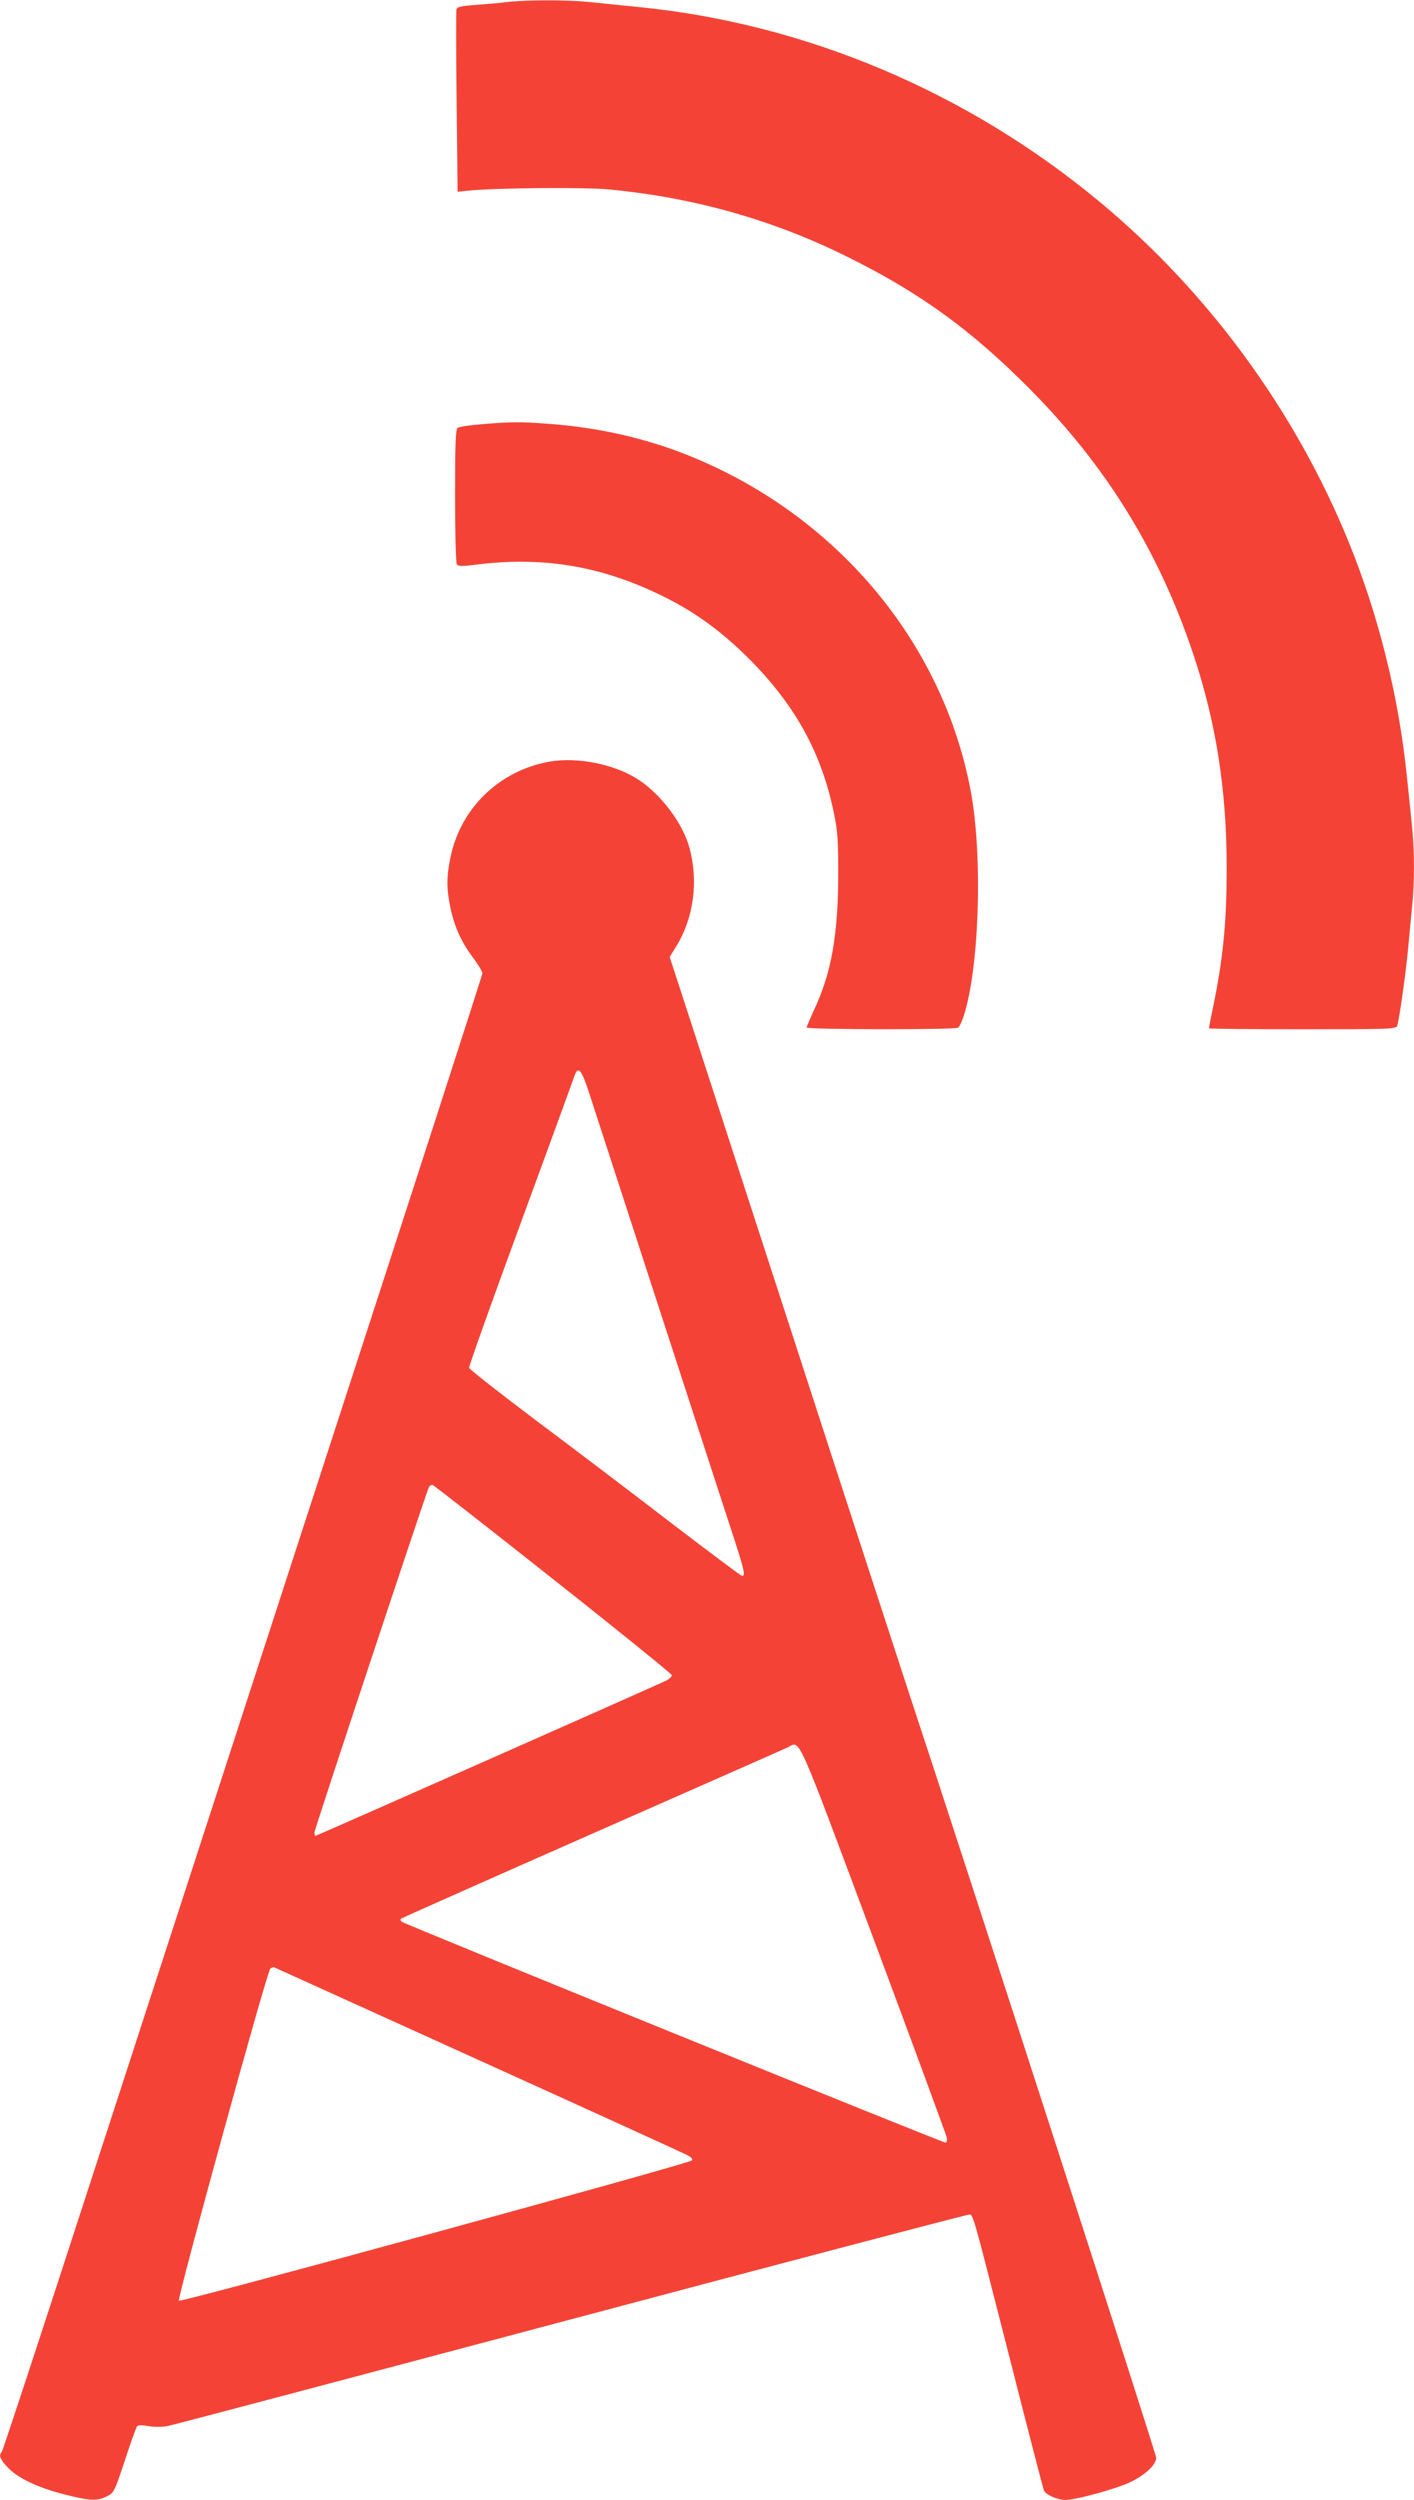
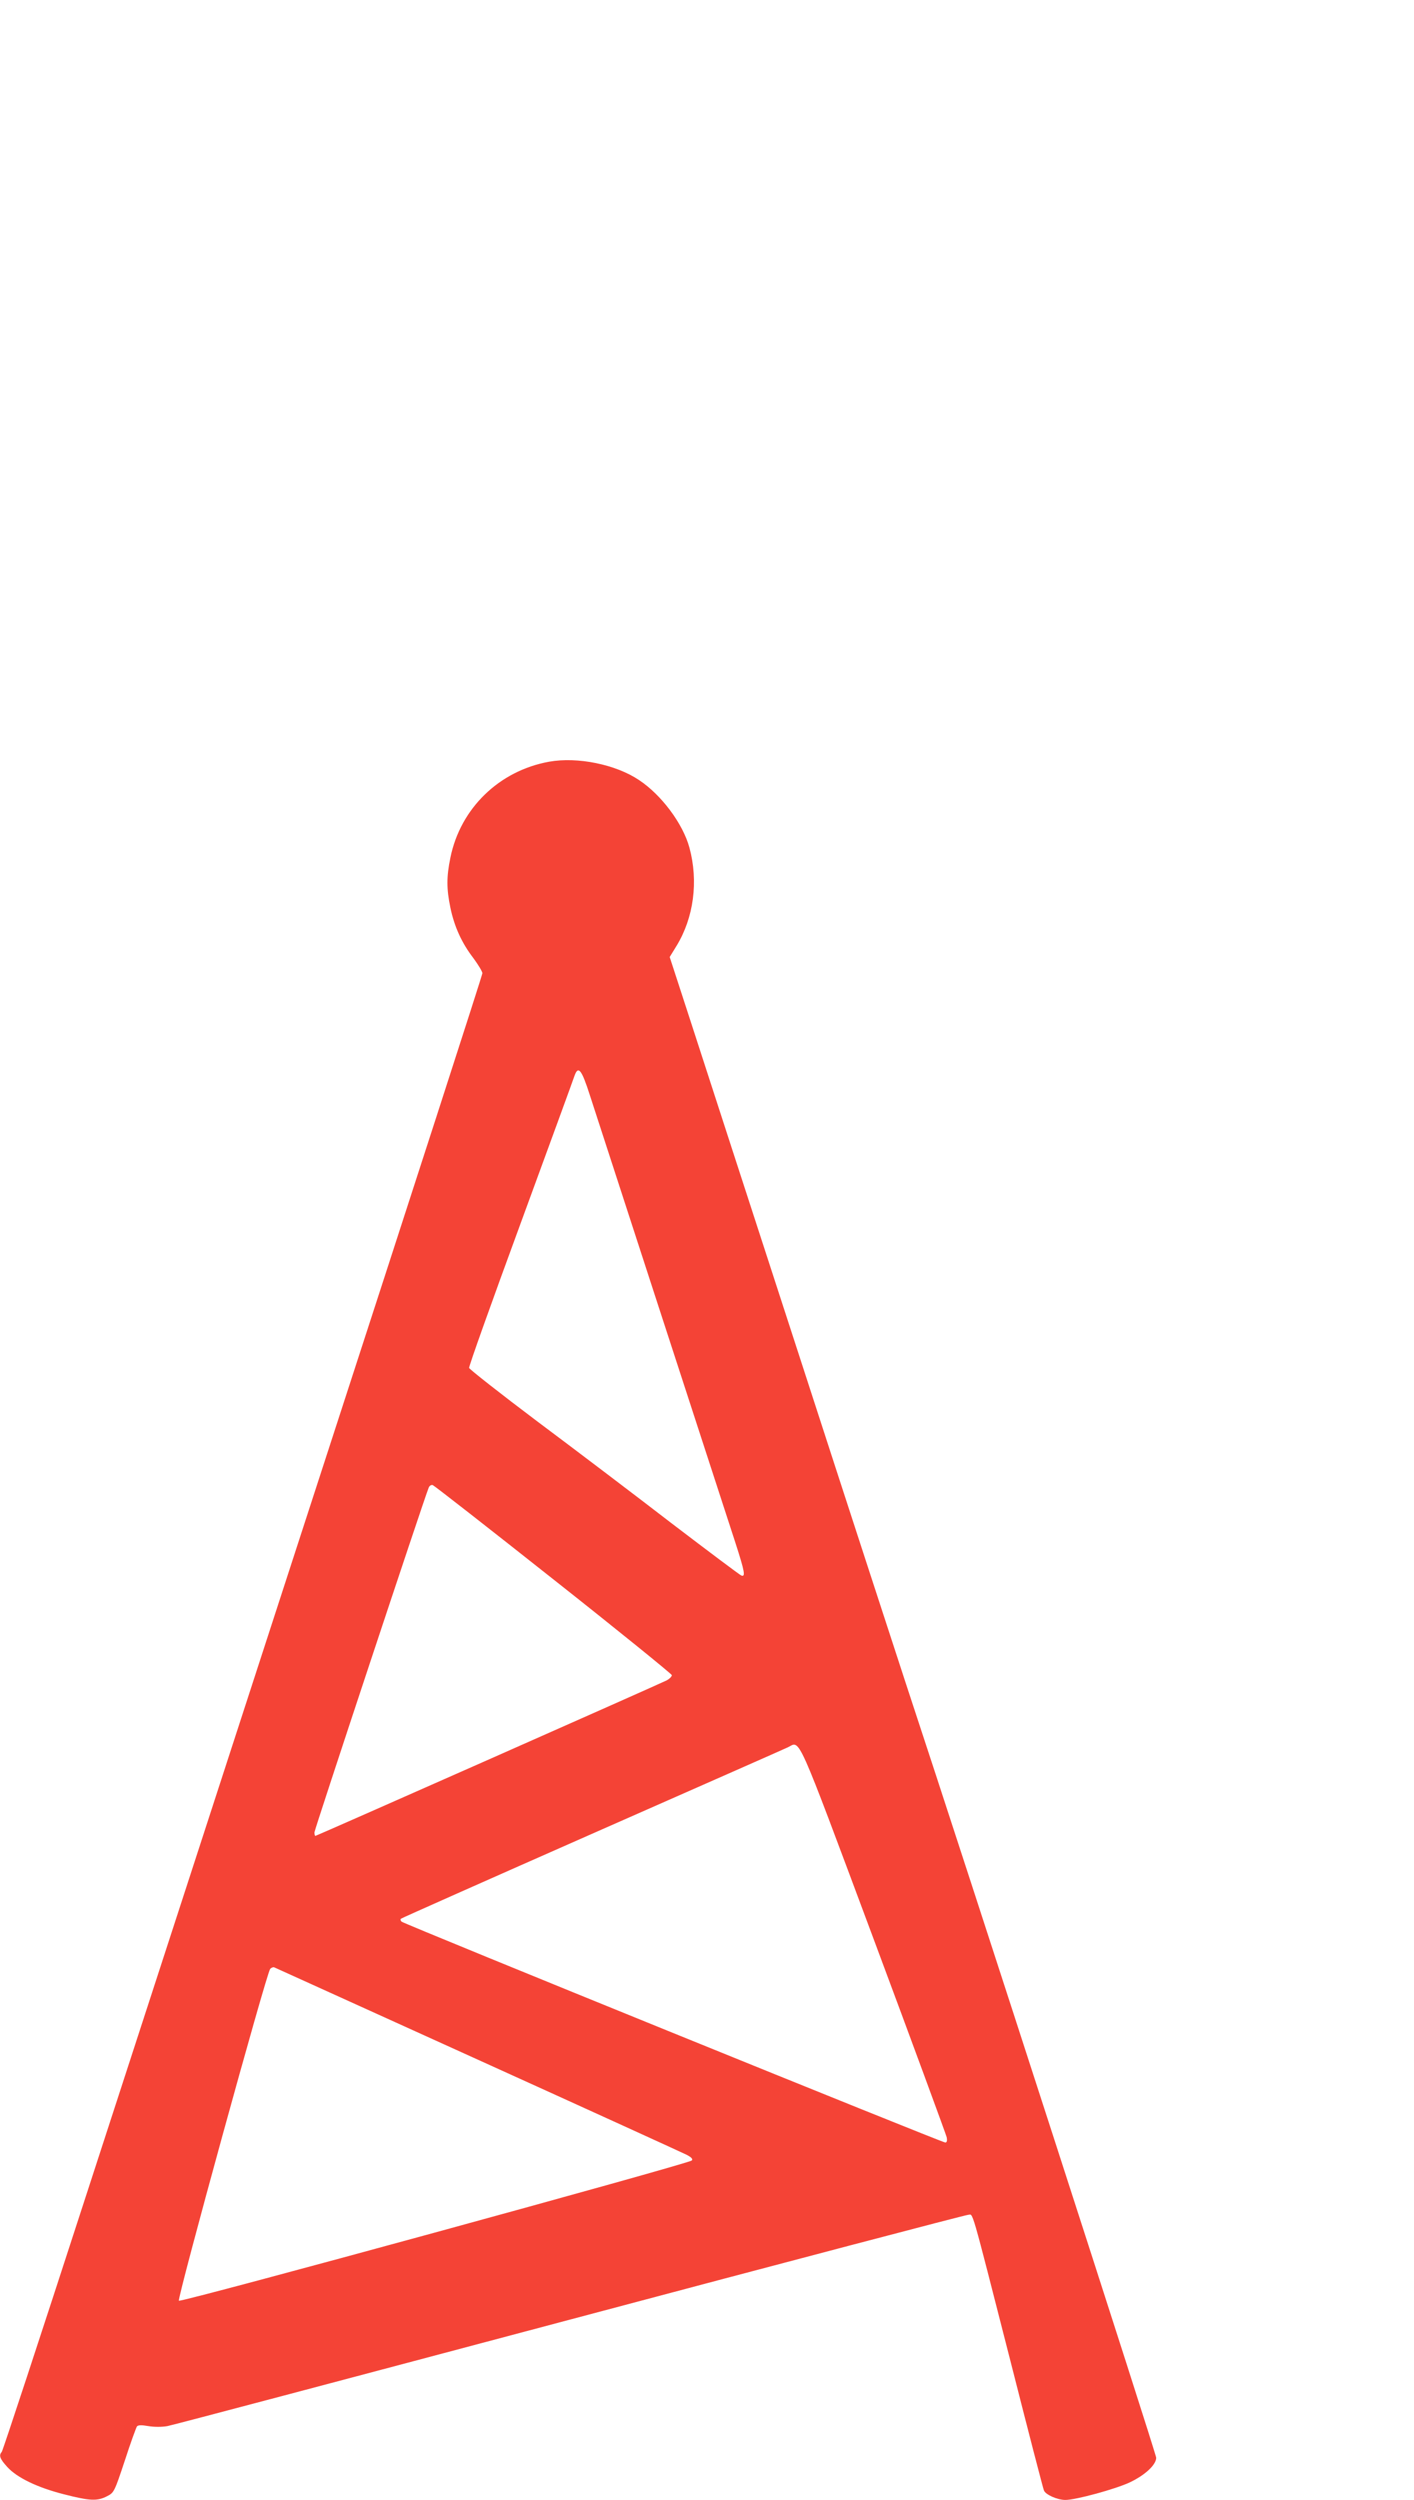
<svg xmlns="http://www.w3.org/2000/svg" version="1.0" width="724pt" height="1280pt" viewBox="0 0 724 1280" preserveAspectRatio="xMidYMid meet">
  <g transform="translate(0,1280) scale(0.1,-0.1)" fill="#f44336" stroke="none">
-     <path d="M2600 12790 c-36 -5 -108 -11 -162 -15 -80 -6 -97 -10 -101 -24 -2 -10 -2 -224 1 -475 l5 -458 56 6 c141 14 598 18 719 6 441 -42 849 -158 1237 -353 360 -180 619 -368 915 -666 394 -396 664 -834 840 -1361 117 -350 171 -697 171 -1095 0 -262 -17 -445 -61 -668 -17 -81 -30 -149 -30 -152 0 -3 216 -5 479 -5 448 0 480 1 485 18 11 33 45 277 56 397 6 66 15 161 20 212 13 118 13 286 0 410 -5 54 -17 168 -26 253 -41 407 -143 822 -296 1199 -273 673 -720 1285 -1278 1748 -678 563 -1504 912 -2360 997 -85 9 -200 20 -255 26 -113 11 -318 11 -415 0z" />
-     <path d="M2466 10628 c-60 -5 -116 -13 -123 -19 -10 -9 -13 -81 -13 -348 0 -185 4 -342 9 -350 7 -11 24 -11 92 -3 338 44 633 -3 939 -149 177 -84 318 -185 466 -333 238 -239 372 -484 435 -795 18 -88 21 -140 21 -307 -1 -313 -35 -506 -123 -693 -21 -46 -39 -88 -39 -92 0 -11 760 -12 776 -1 6 4 19 31 28 59 81 247 99 828 35 1160 -146 764 -694 1412 -1449 1713 -215 86 -452 140 -699 159 -151 12 -198 12 -355 -1z" />
    <path d="M2812 8900 c-256 -46 -455 -239 -506 -492 -20 -97 -20 -159 0 -255 20 -97 58 -181 118 -259 25 -34 46 -69 46 -77 0 -9 -363 -1131 -806 -2494 -443 -1363 -994 -3061 -1226 -3773 -231 -712 -424 -1299 -429 -1304 -16 -18 -10 -35 28 -77 50 -55 153 -105 290 -140 133 -34 171 -36 221 -10 36 18 38 23 91 182 29 90 58 169 62 175 6 8 24 8 59 2 30 -5 69 -5 97 0 27 5 955 251 2064 546 1108 295 2025 536 2037 536 26 0 8 64 216 -750 90 -355 167 -652 171 -661 8 -22 69 -49 110 -49 54 0 258 56 330 90 78 37 135 90 135 126 0 21 -951 2963 -1280 3959 -54 165 -300 919 -545 1675 -246 756 -496 1527 -556 1712 l-110 338 35 57 c88 144 113 330 66 503 -33 122 -143 270 -258 346 -119 80 -315 120 -460 94z m208 -1707 c38 -117 643 -1979 746 -2294 47 -146 52 -174 30 -166 -8 3 -169 124 -358 268 -188 145 -498 380 -688 522 -190 143 -346 266 -348 273 -2 8 117 341 264 741 147 401 271 740 276 756 19 52 36 31 78 -100z m-186 -2480 c333 -263 605 -484 606 -490 0 -7 -12 -19 -27 -27 -37 -19 -1793 -796 -1798 -796 -3 0 -5 8 -5 18 0 14 561 1706 585 1765 4 10 14 16 21 13 8 -3 286 -220 618 -483z m1638 -1838 c203 -544 371 -1002 375 -1017 4 -19 1 -28 -7 -28 -17 0 -2772 1119 -2784 1131 -5 5 -7 11 -3 15 3 3 444 199 979 435 535 236 987 435 1003 443 64 32 38 90 437 -979z m-2027 -620 c567 -257 1047 -476 1069 -487 26 -13 35 -23 28 -30 -17 -17 -2616 -728 -2626 -718 -10 10 448 1675 467 1698 5 7 15 11 21 9 6 -3 475 -215 1041 -472z" />
  </g>
</svg>